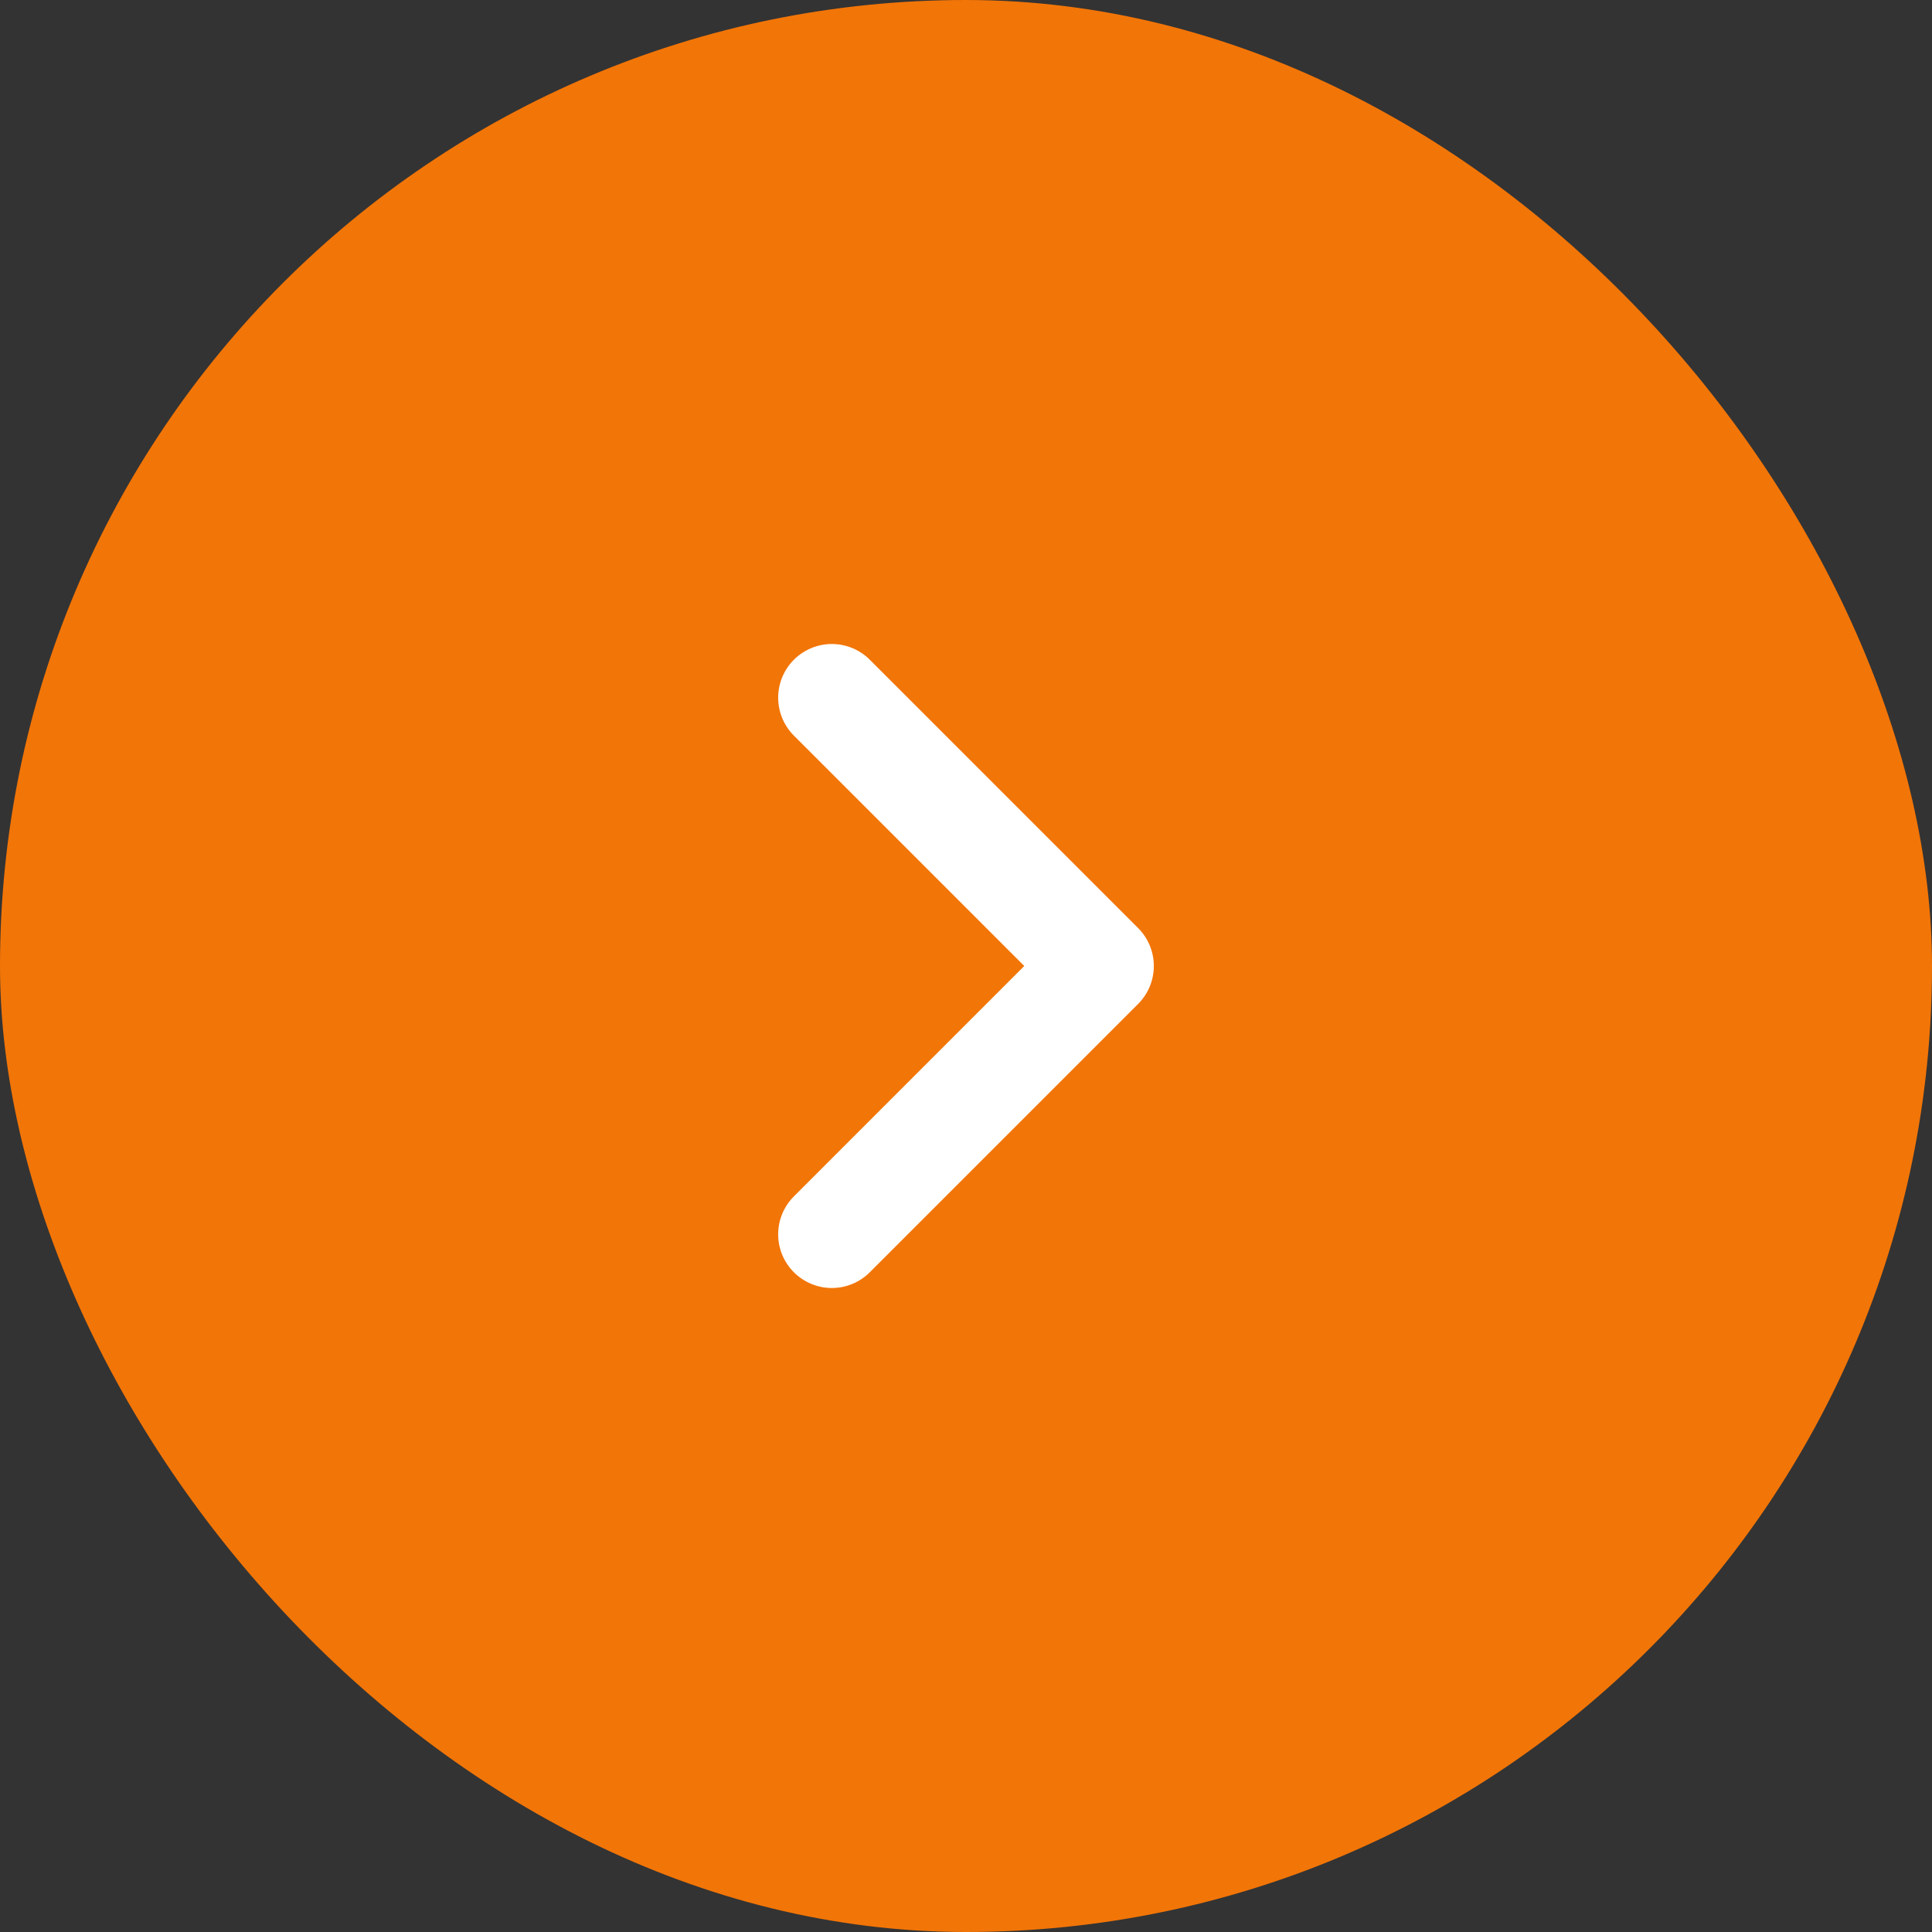
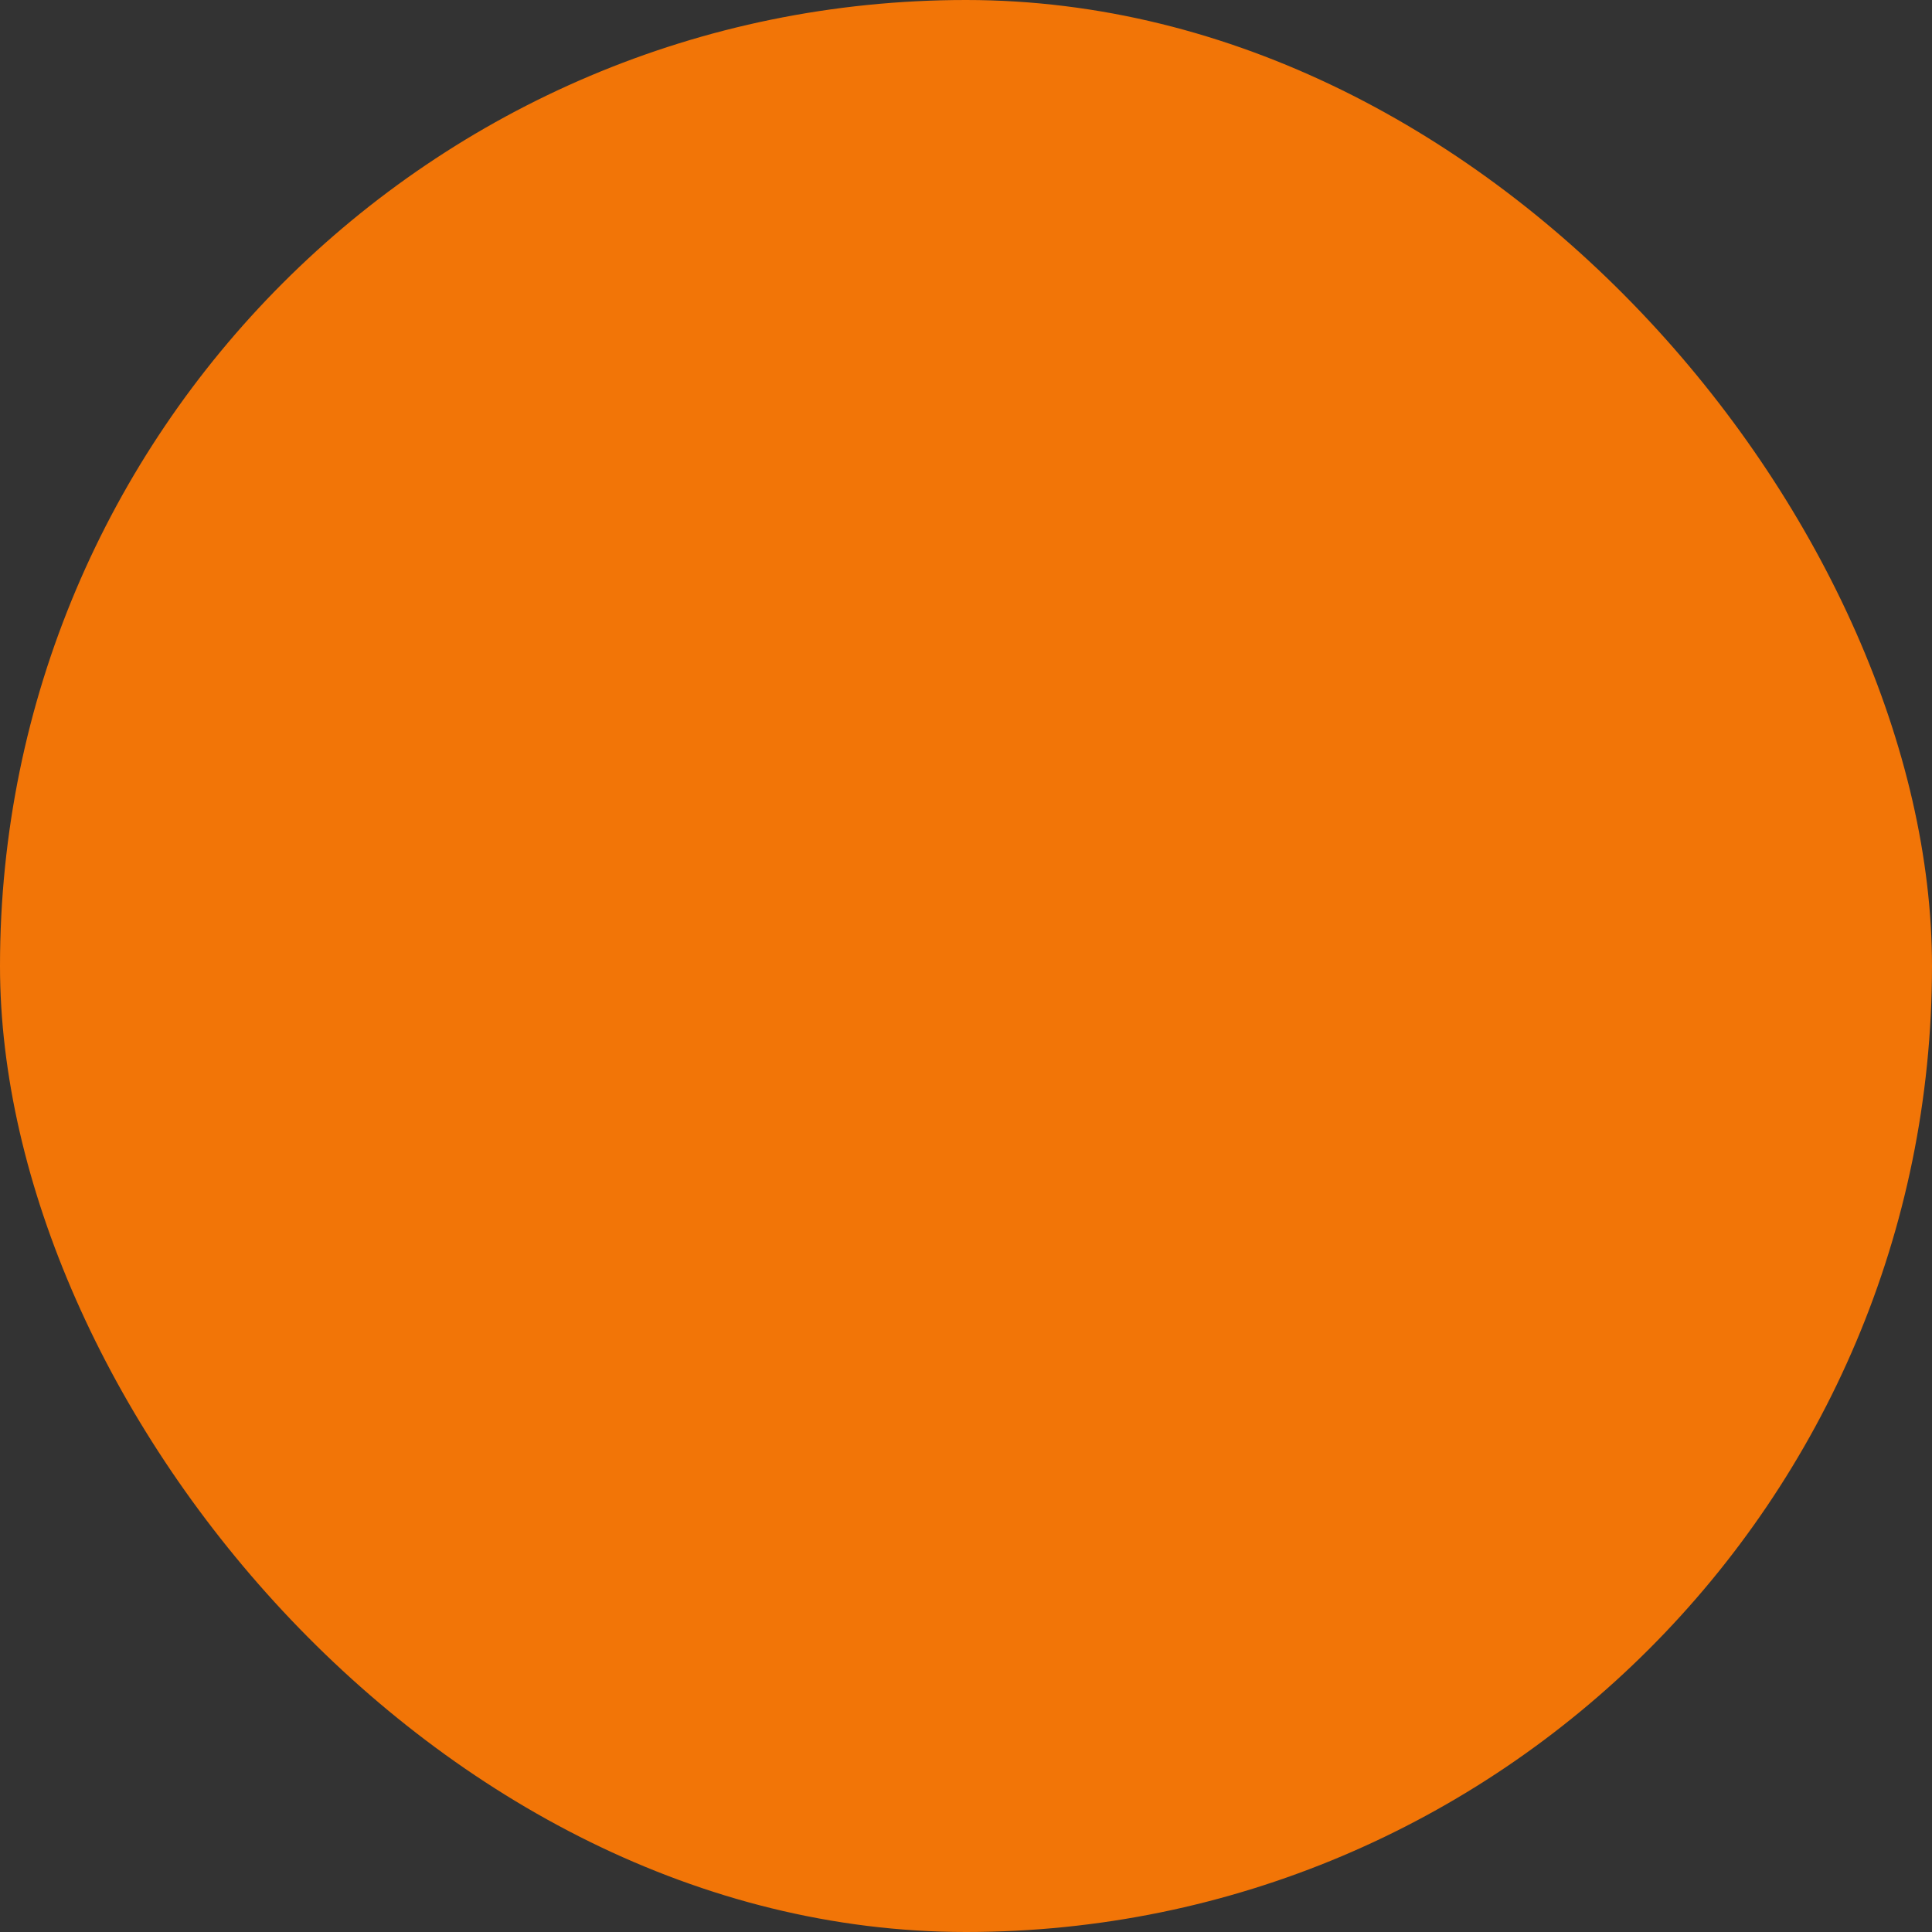
<svg xmlns="http://www.w3.org/2000/svg" width="100px" height="100px" viewBox="-9.6 -9.6 43.20 43.20" fill="none">
  <rect x="-9.6" y="-9.6" width="43.20" height="43.20" fill="#333333" stroke="none" />
  <g id="SVGRepo_bgCarrier" stroke-width="0" transform="translate(0,0), scale(1)">
    <rect x="-9.6" y="-9.6" width="43.20" height="43.20" rx="21.6" fill="rgb(242, 117, 7)" strokewidth="0" />
  </g>
  <g id="SVGRepo_tracerCarrier" stroke-linecap="round" stroke-linejoin="round" />
  <g id="SVGRepo_iconCarrier">
-     <path d="M9 6L15 12L9 18" stroke="#ffffff" stroke-width="2.4" stroke-linecap="round" stroke-linejoin="round" />
-   </g>
+     </g>
</svg>